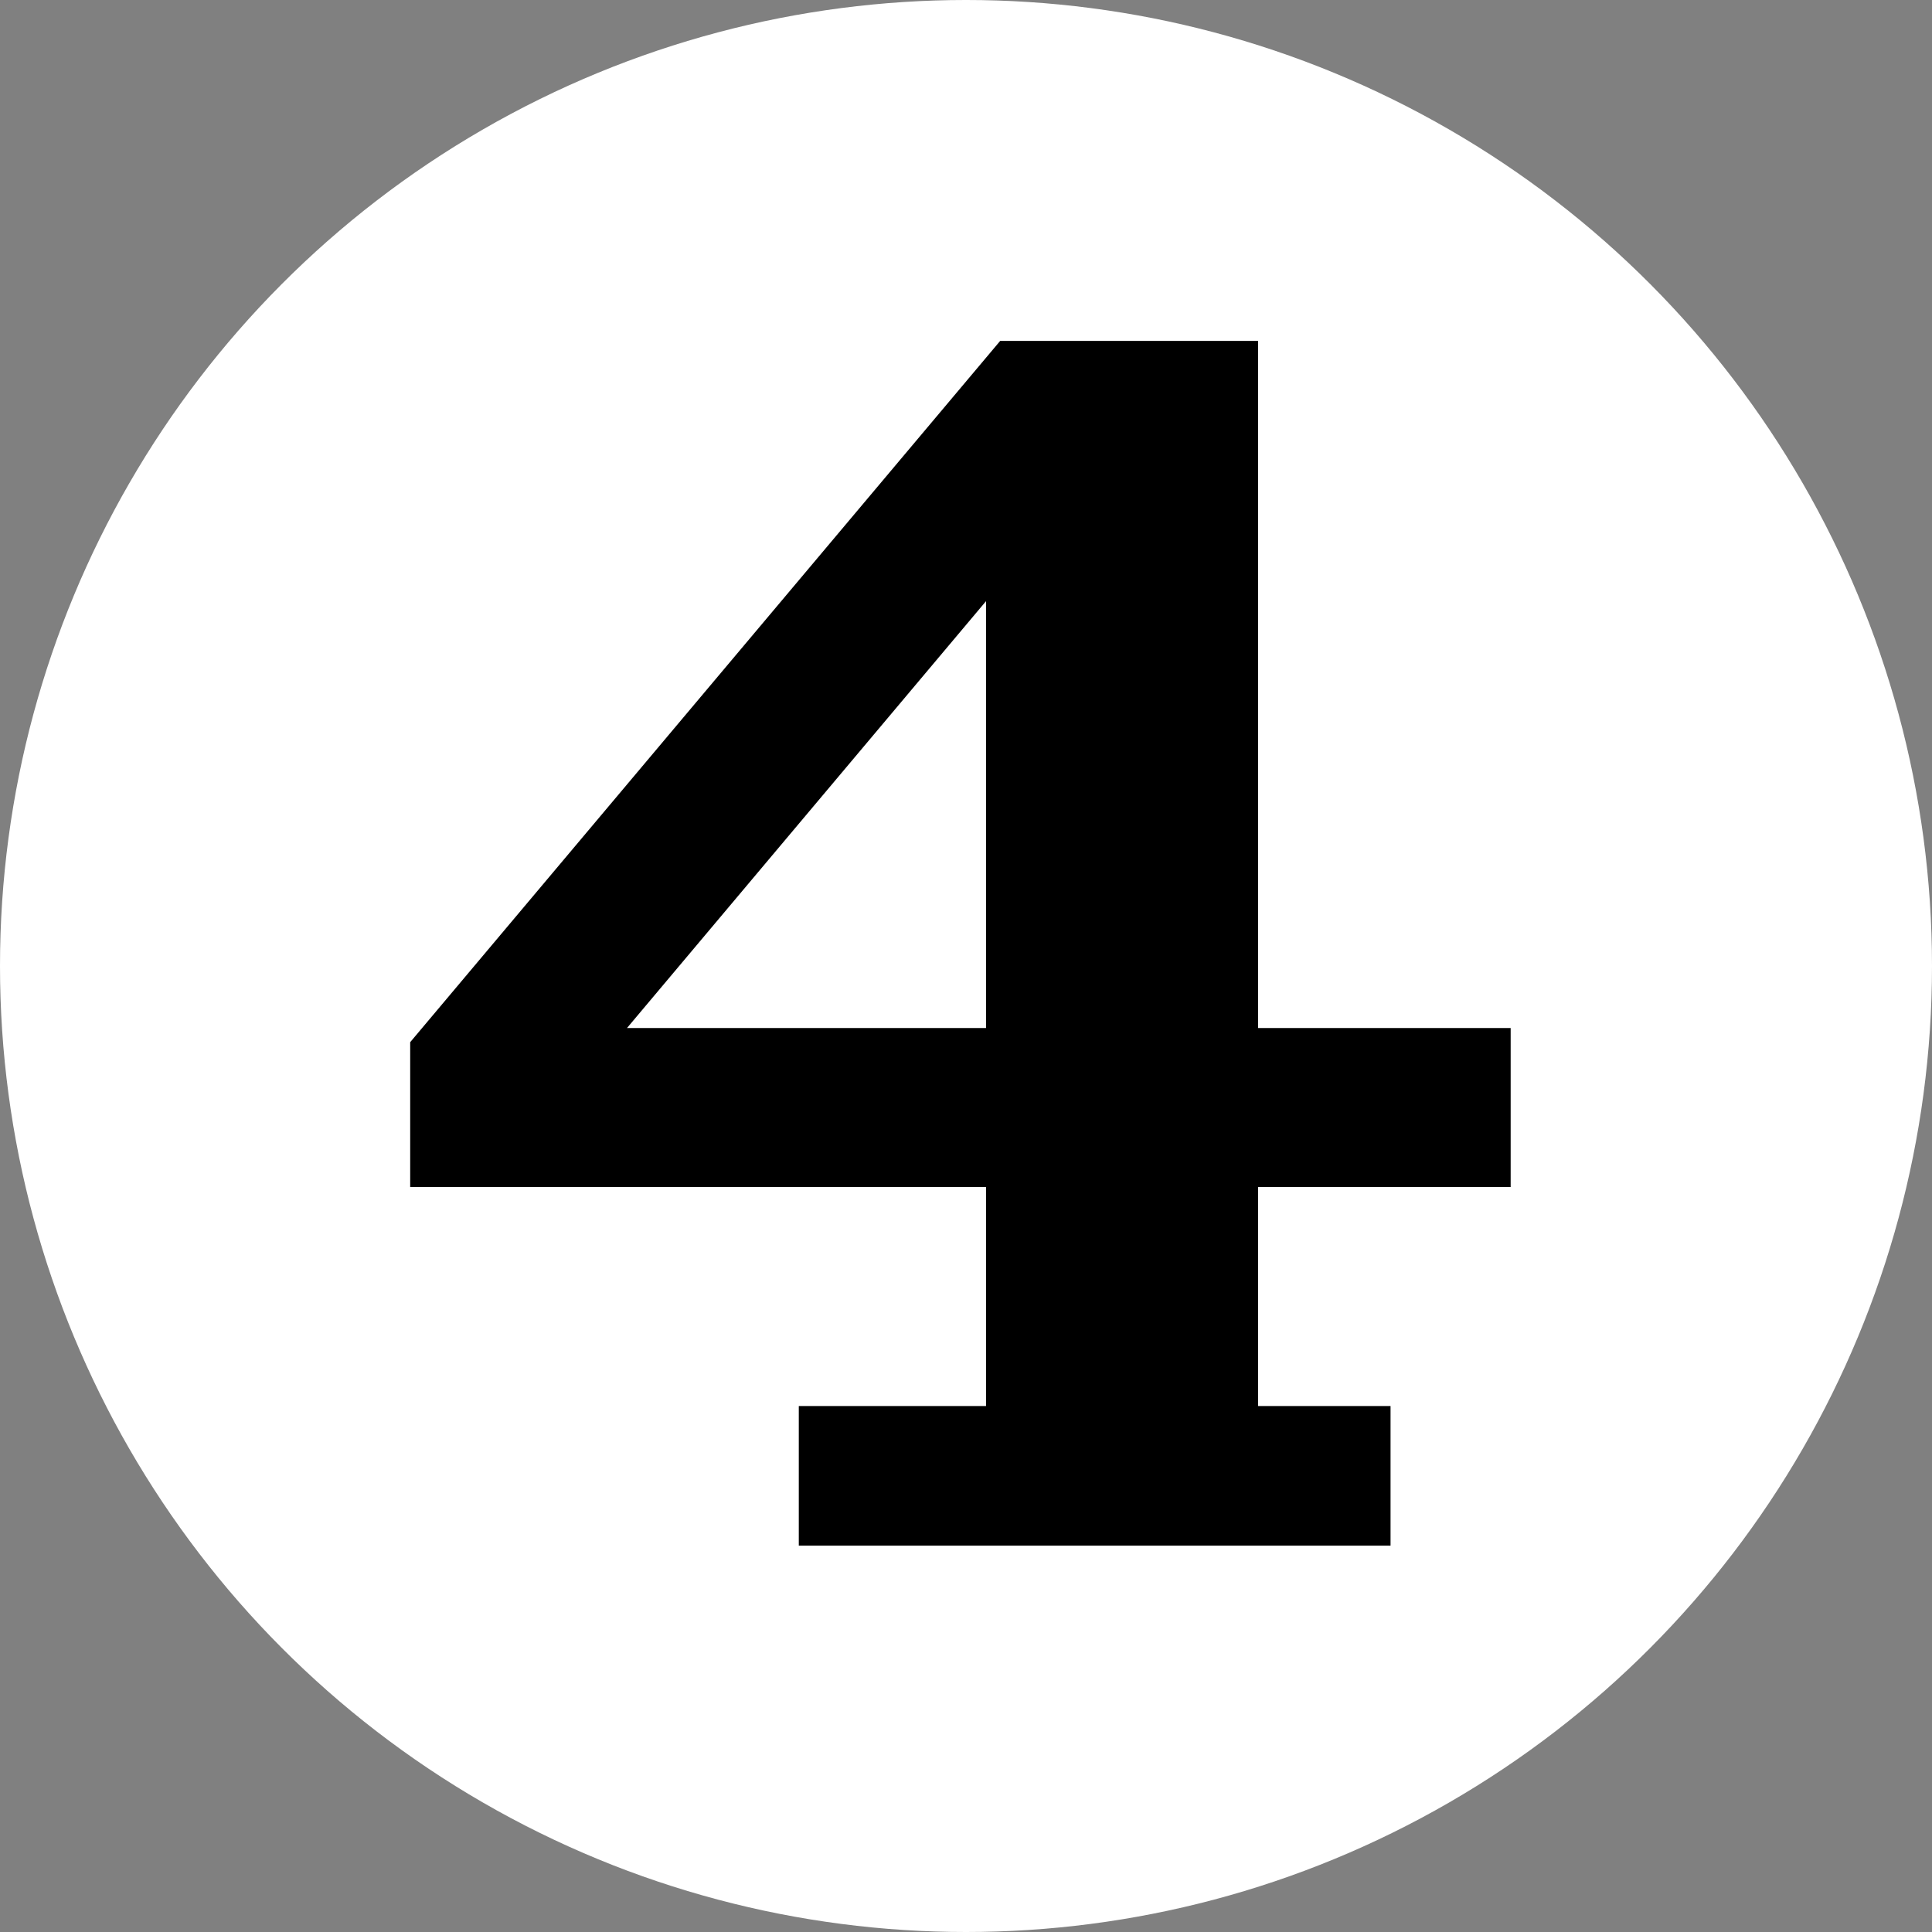
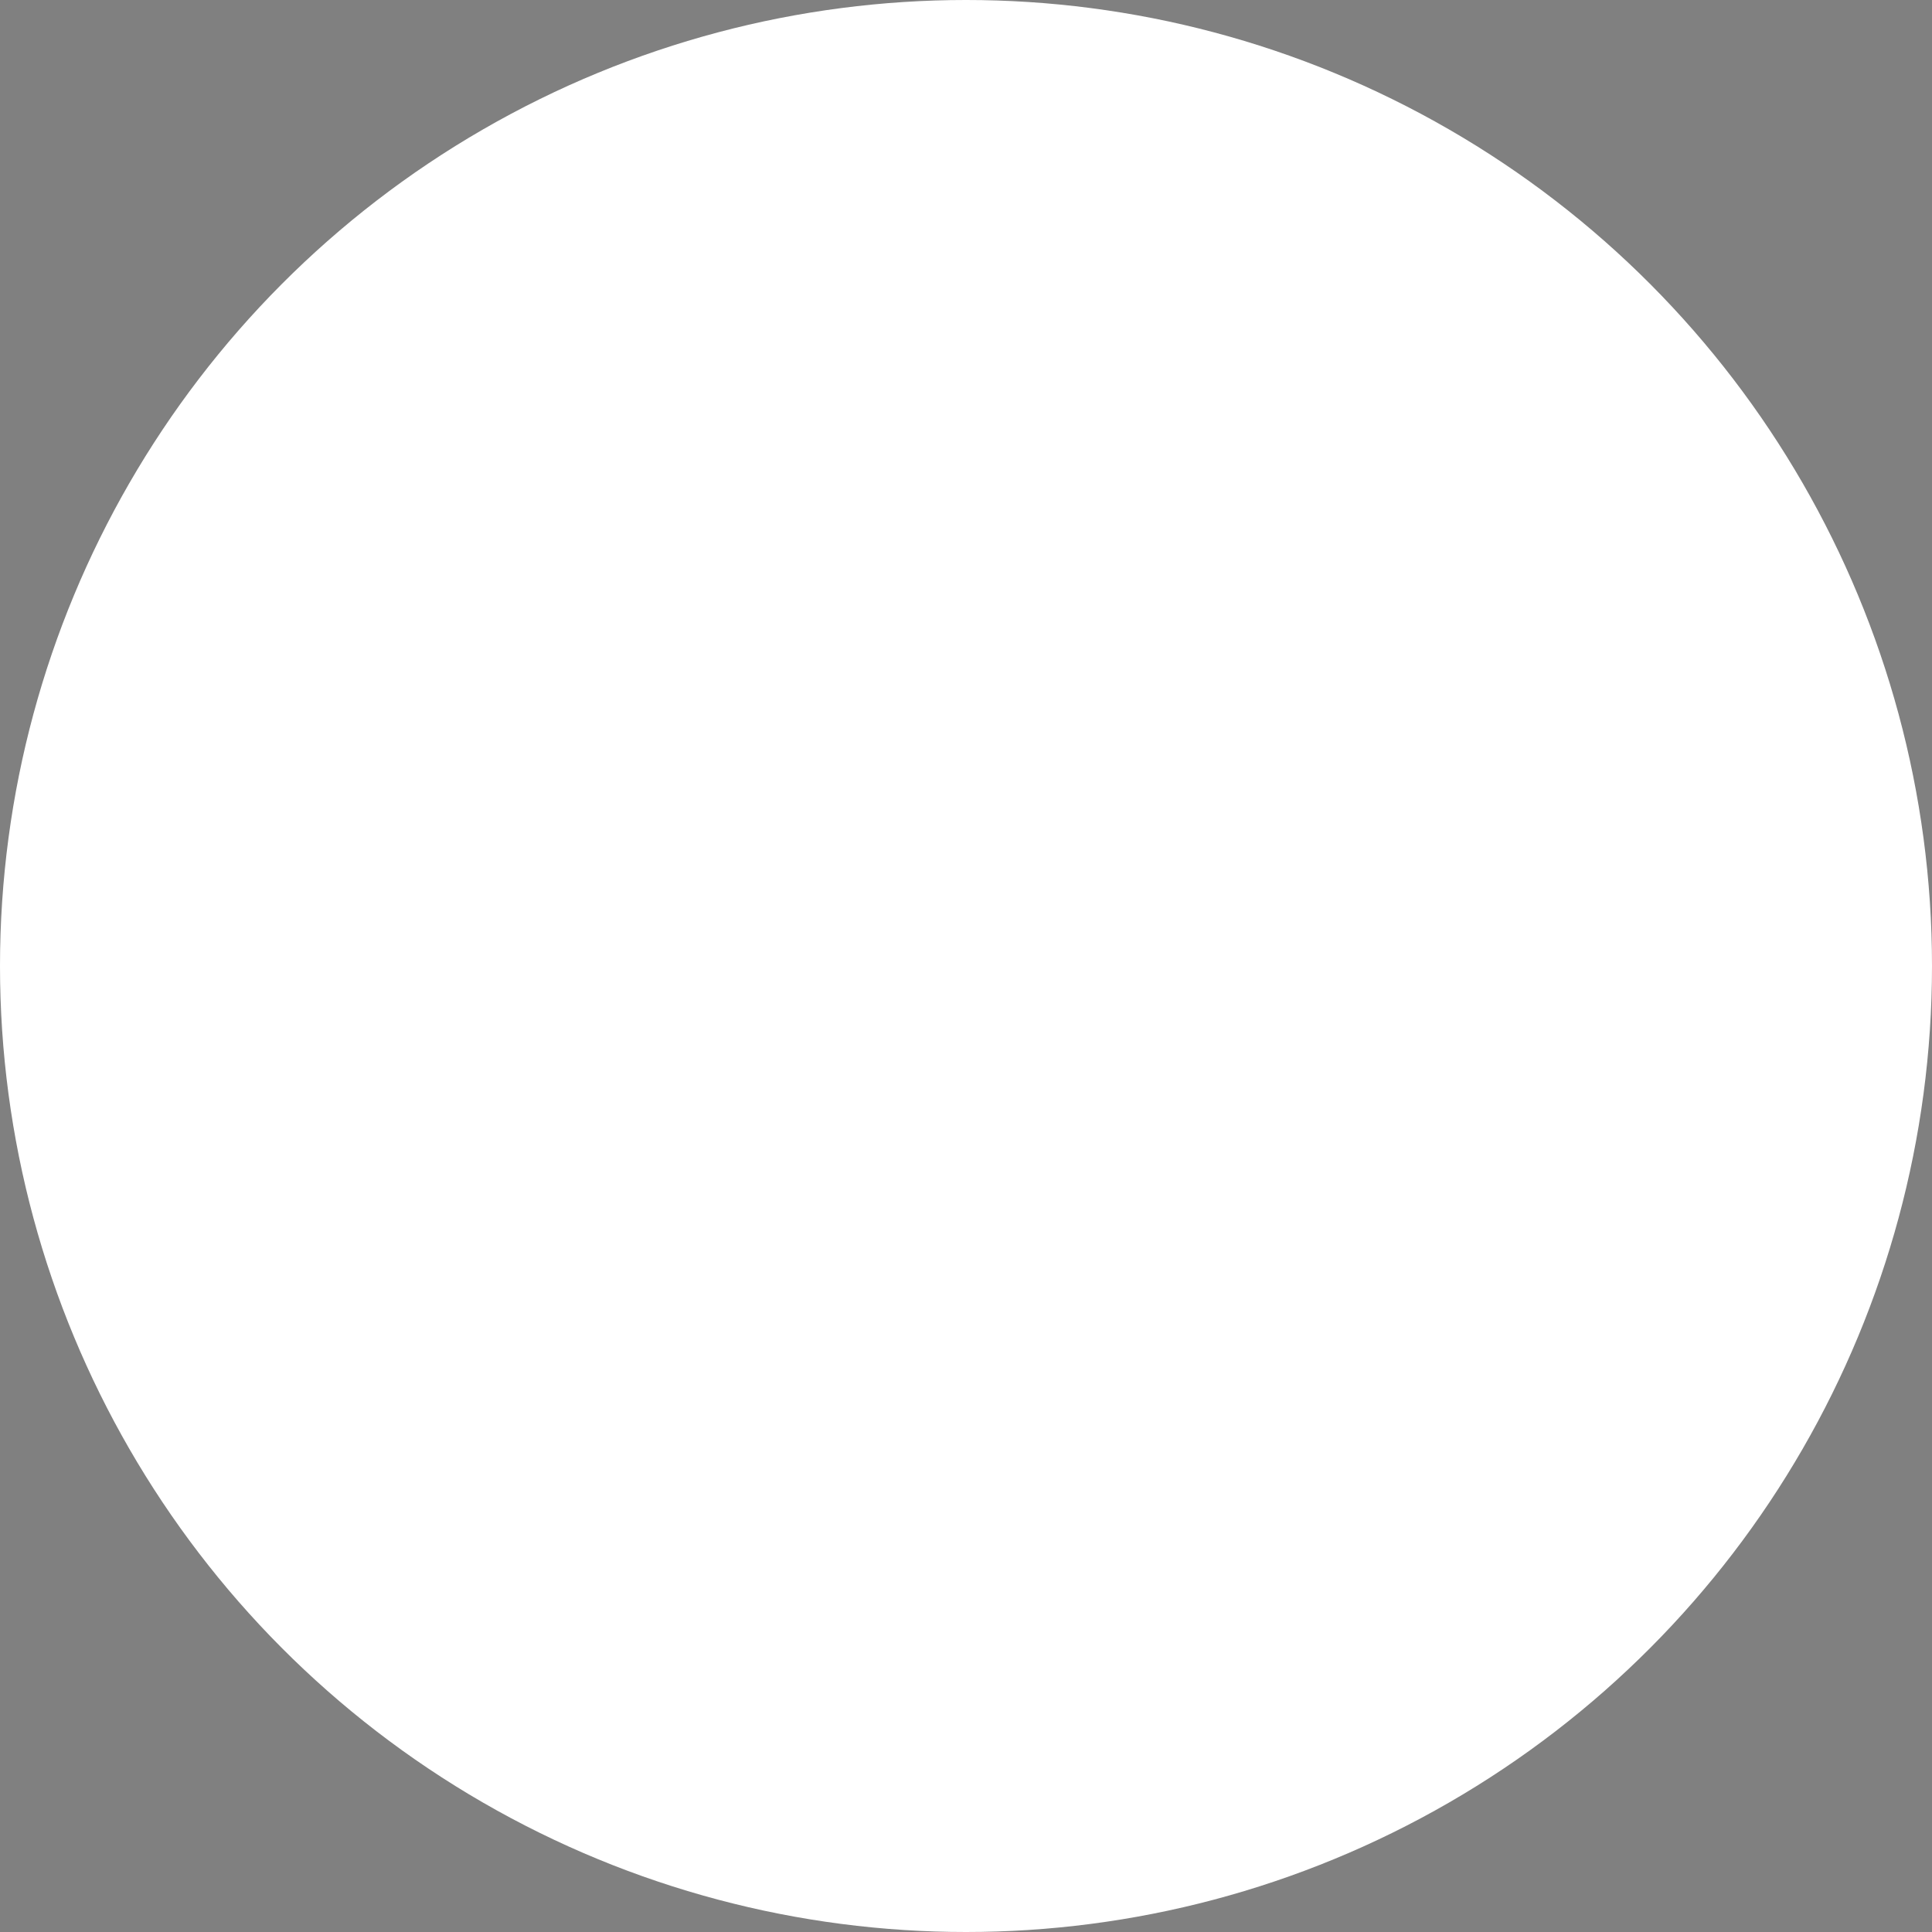
<svg xmlns="http://www.w3.org/2000/svg" width="35" height="35" viewBox="0 0 35 35" fill="none">
  <rect x="0" y="0" width="35" height="35" fill="#808080" stroke="none" />
  <circle cx="17.5" cy="17.5" r="17.5" fill="white" />
-   <path d="M14.471 28V25.472H17.863V7.2L18.119 6.176H22.791V25.472H25.191V28H14.471ZM7.431 21.504V18.88L8.551 18.624H27.367V21.504H7.431ZM7.431 18.88L18.119 6.176L18.087 10.624L11.143 18.88H7.431Z" fill="black" />
</svg>